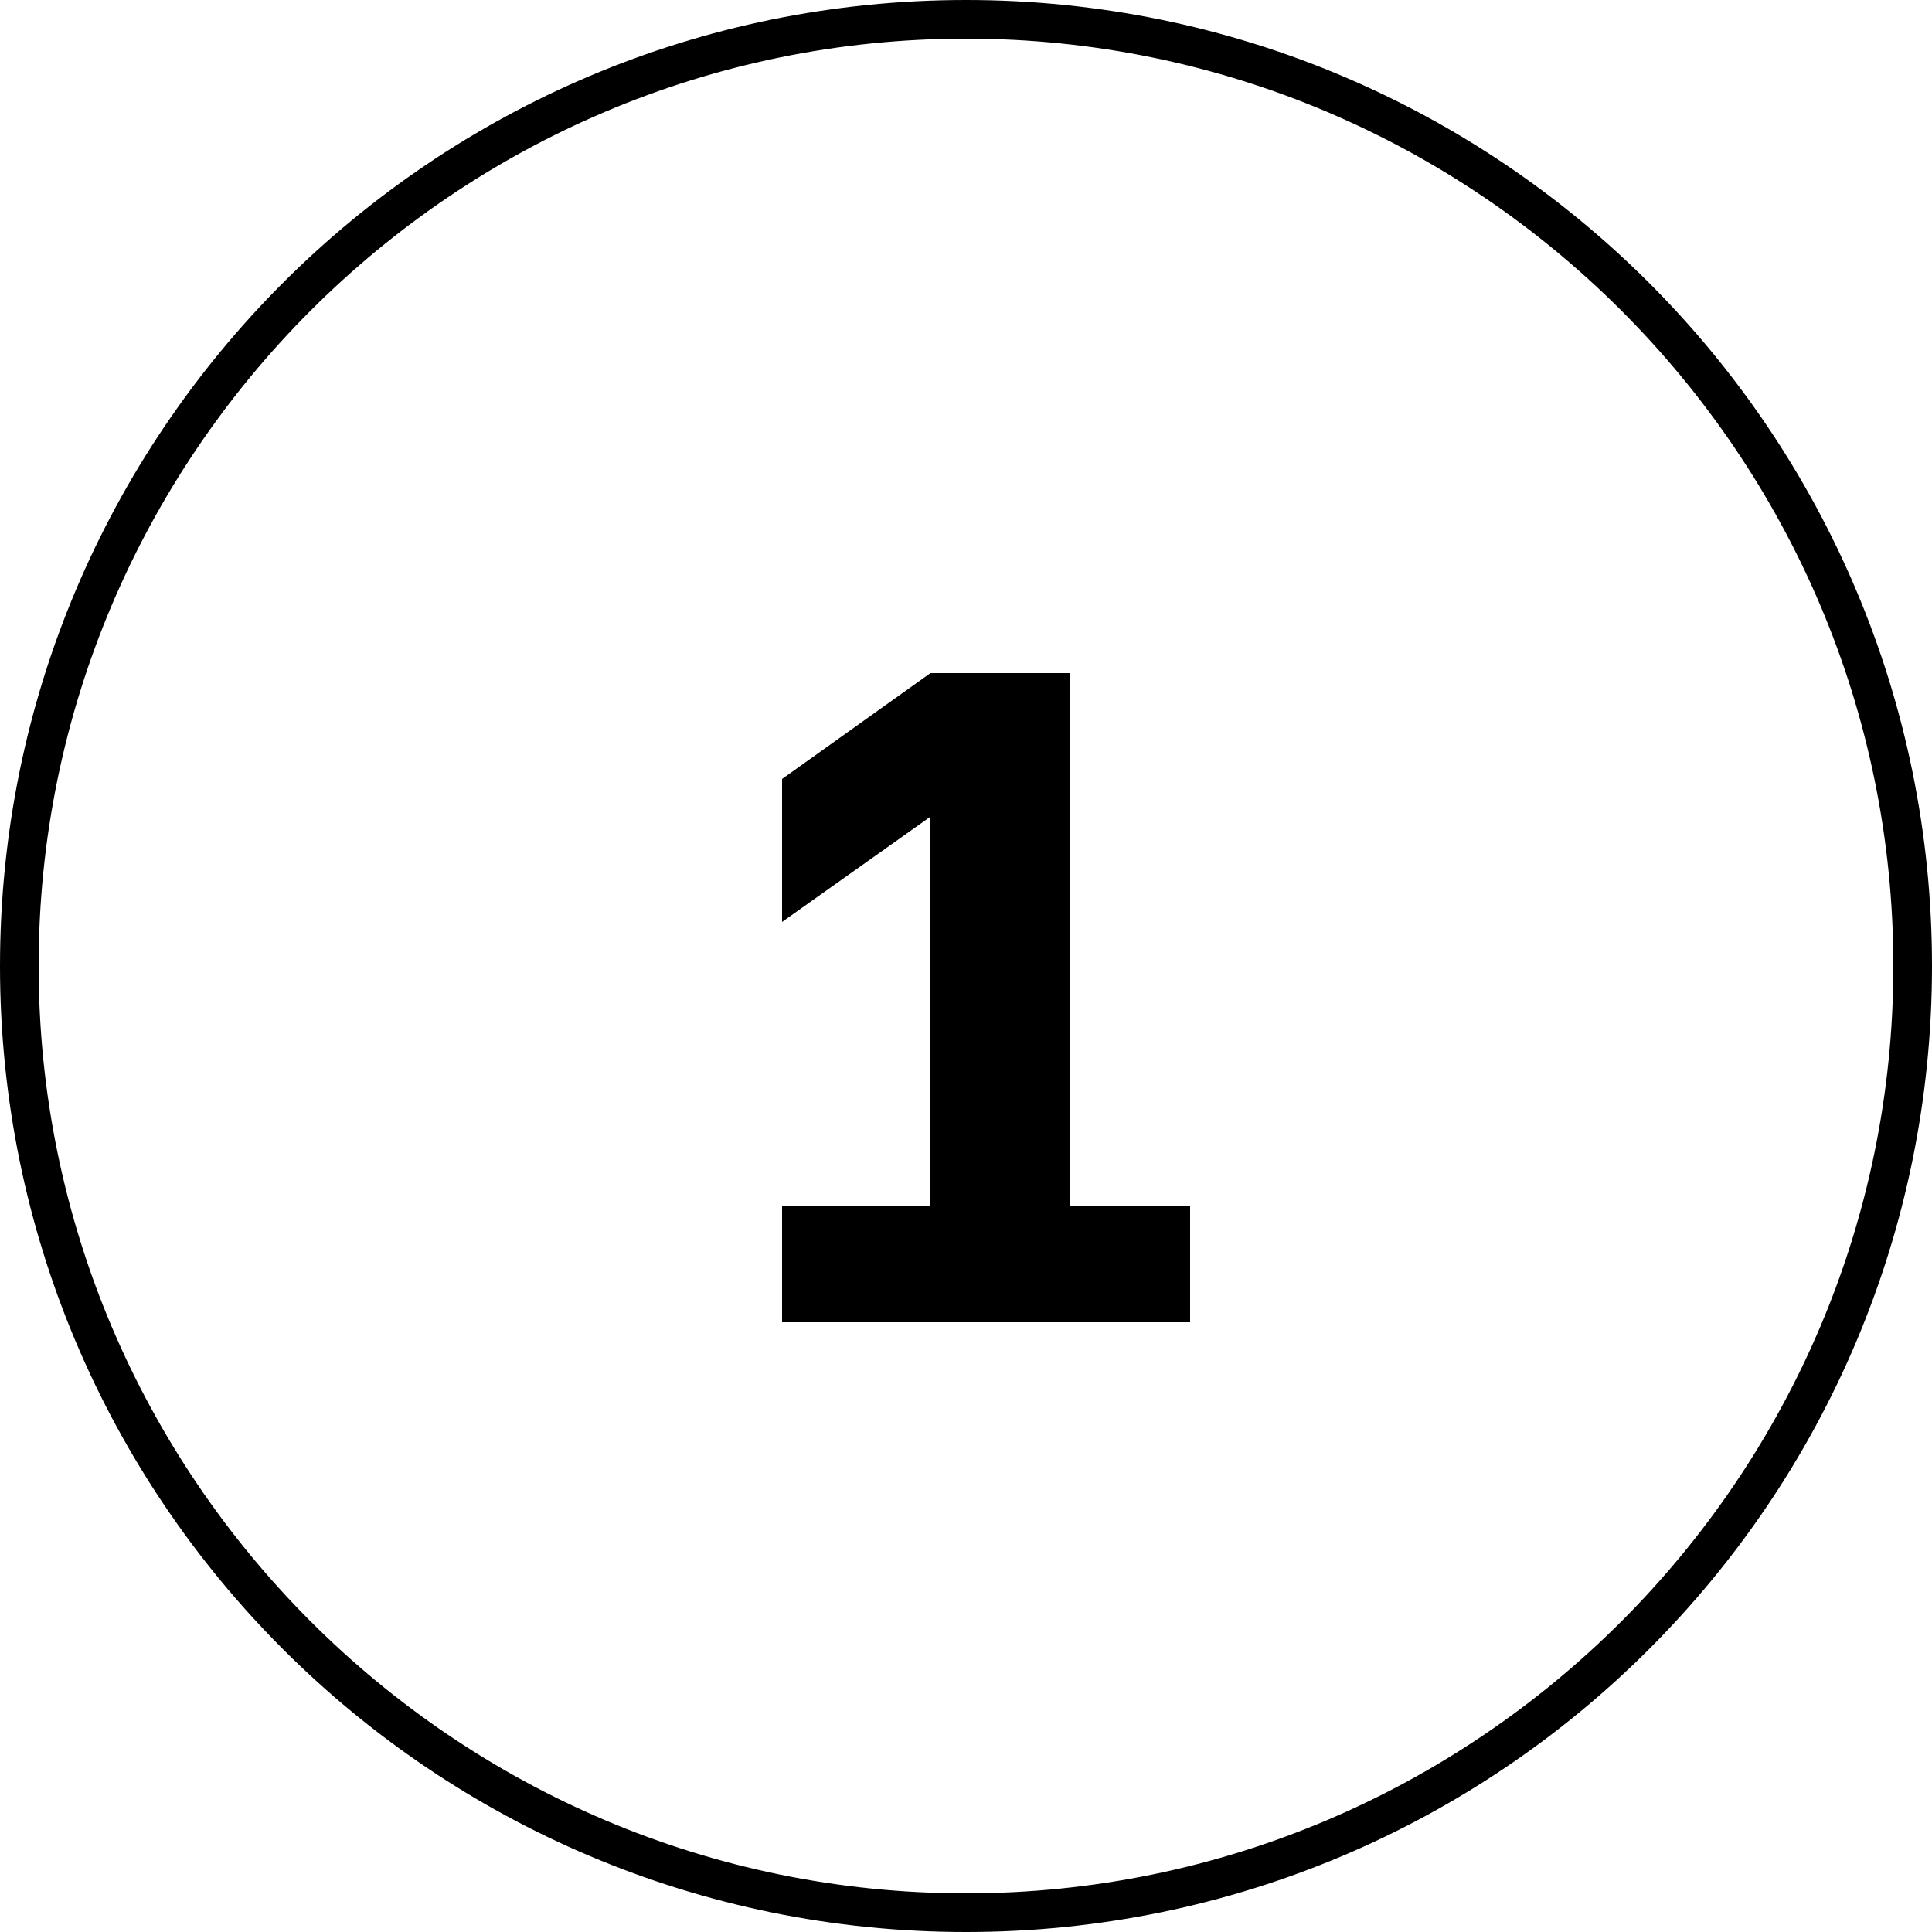
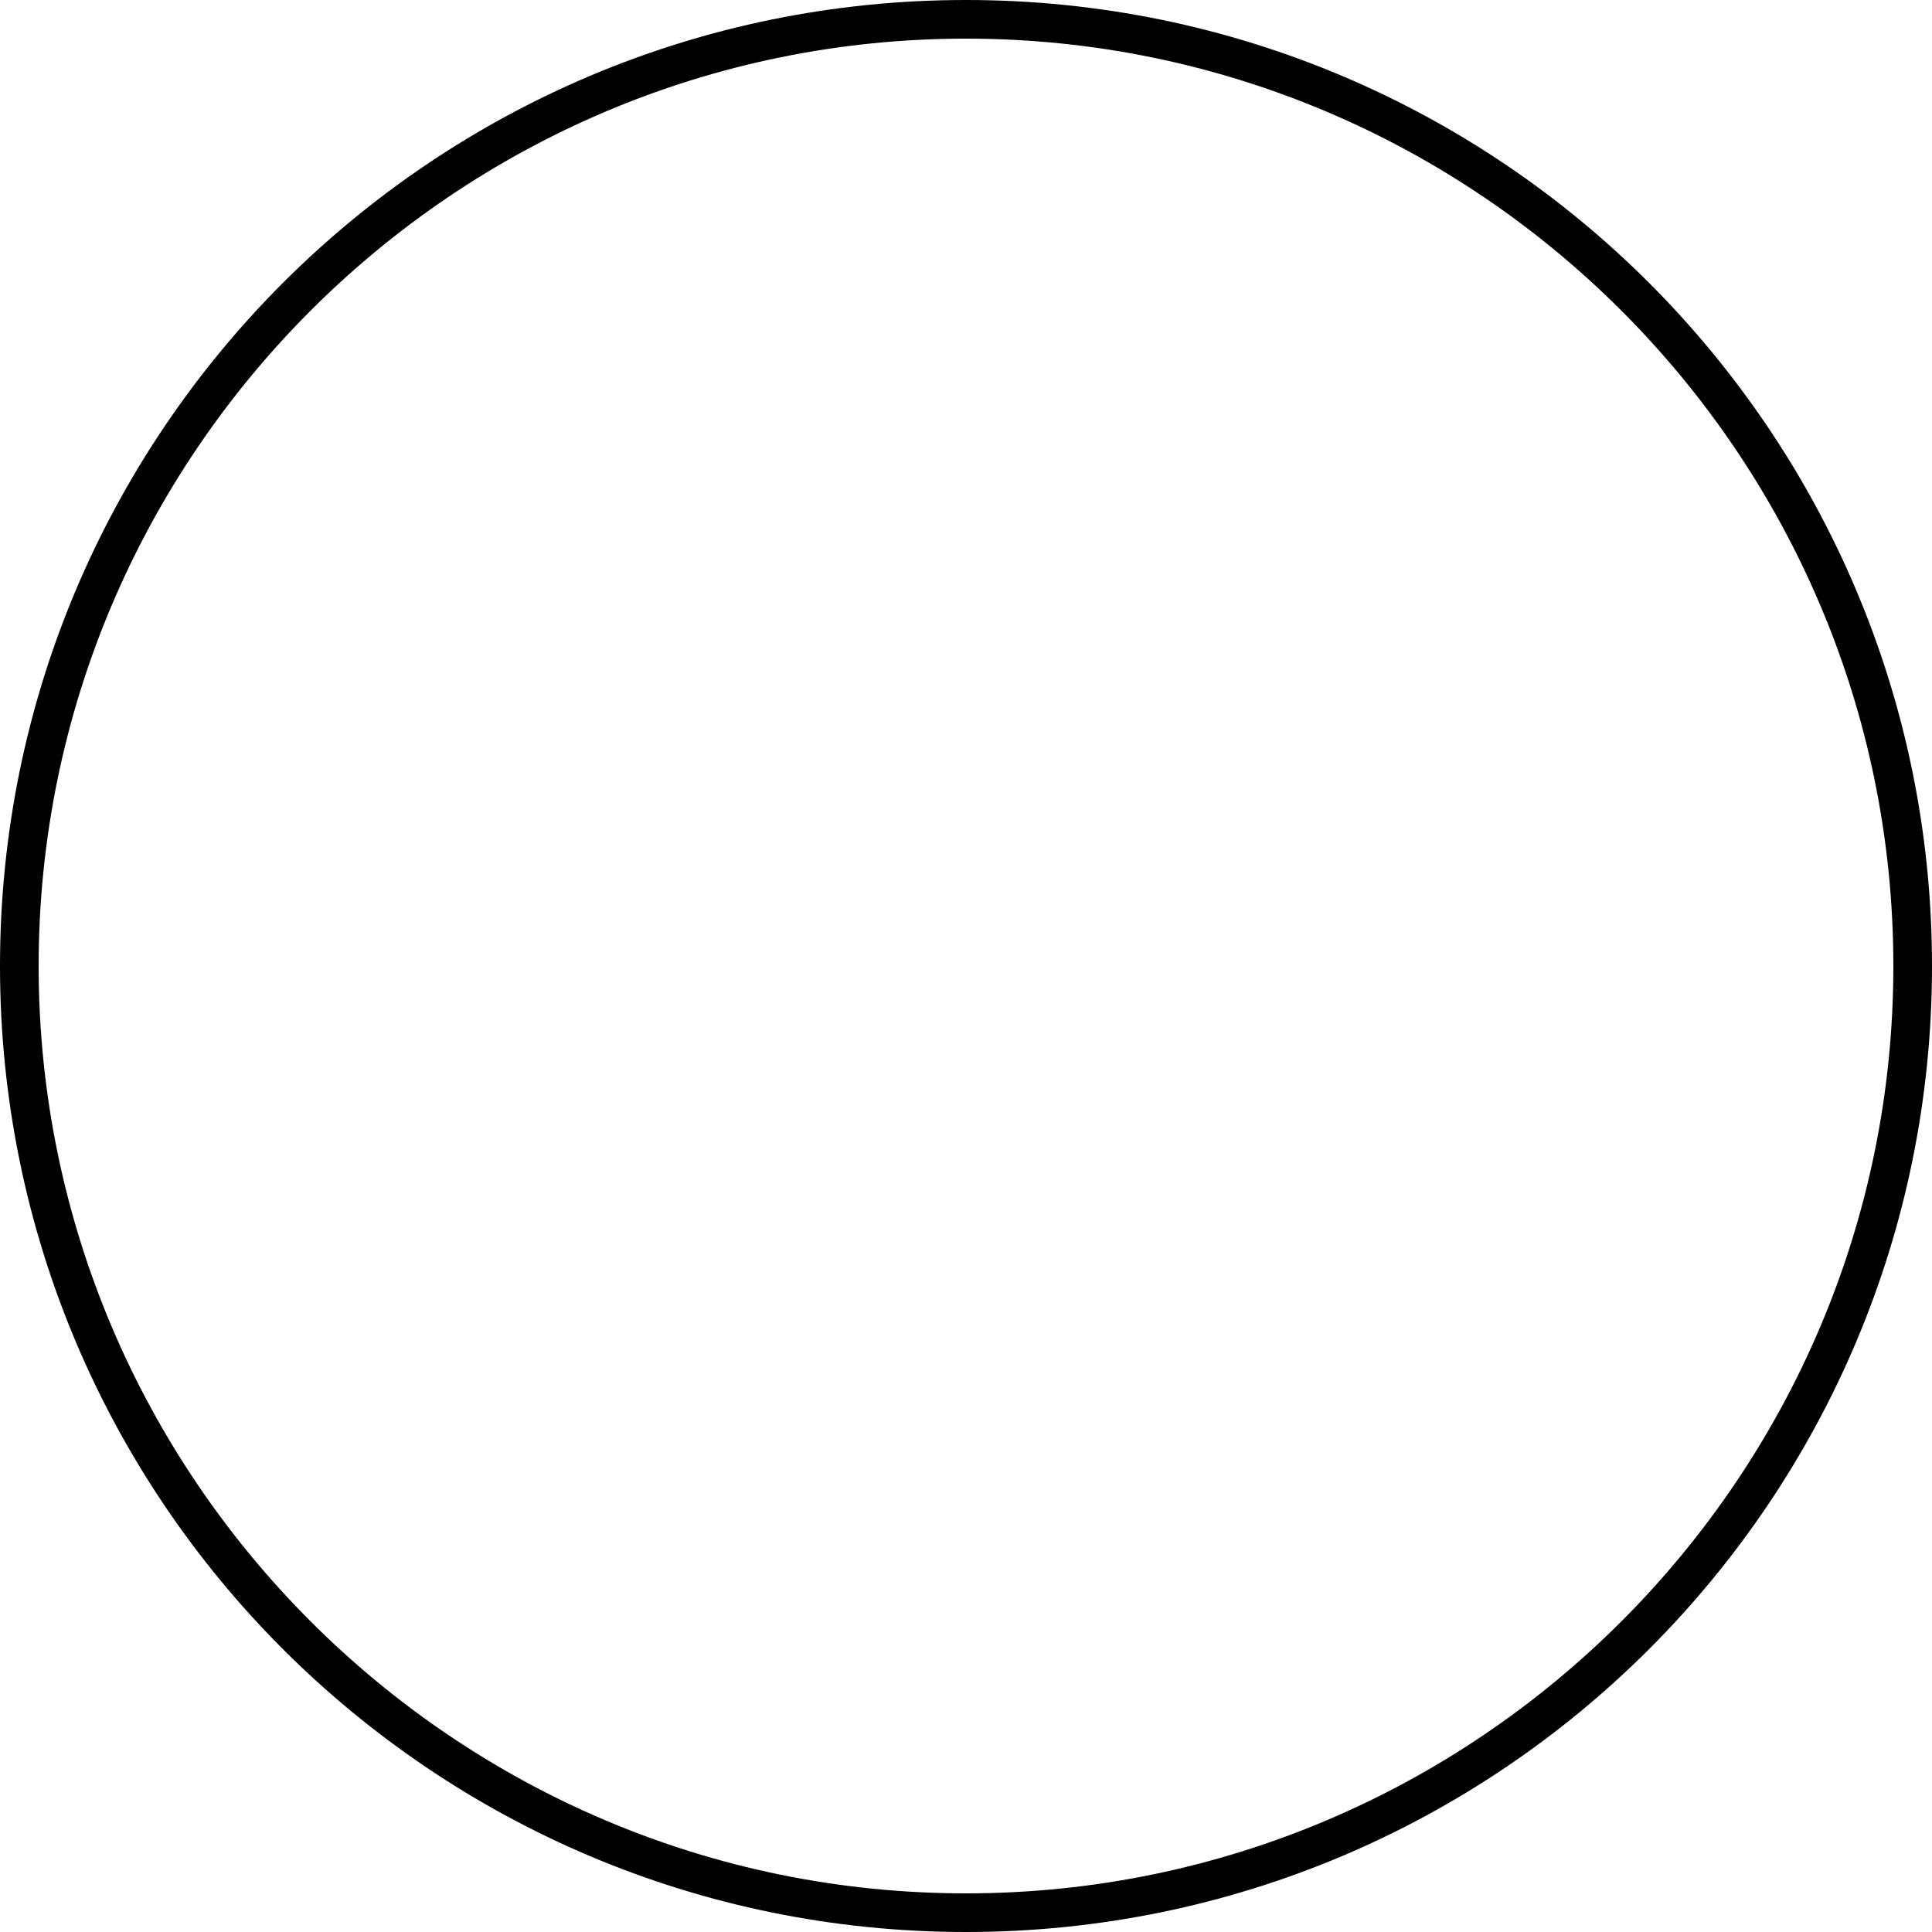
<svg xmlns="http://www.w3.org/2000/svg" id="_Слой_2" viewBox="0 0 50 50">
  <defs>
    <style>.cls-1{stroke-width:0px;}</style>
  </defs>
  <g id="_Слой_1-2">
-     <path class="cls-1" d="m25,1c13.23,0,24,10.77,24,24s-10.77,24-24,24S1,38.23,1,25,11.77,1,25,1m0-1h0C11.19,0,0,11.19,0,25h0c0,13.81,11.19,25,25,25h0c13.81,0,25-11.19,25-25h0C50,11.19,38.81,0,25,0h0Z" />
-     <path class="cls-1" d="m20.24,34.23v-3.02h3.82v-10.06l-3.82,2.71v-3.7l3.84-2.74h3.62v13.78h3.1v3.02h-10.56Z" />
+     <path class="cls-1" d="m25,1c13.23,0,24,10.77,24,24s-10.77,24-24,24S1,38.23,1,25,11.77,1,25,1m0-1h0C11.19,0,0,11.19,0,25h0c0,13.81,11.19,25,25,25h0c13.81,0,25-11.19,25-25h0C50,11.19,38.81,0,25,0Z" />
  </g>
</svg>